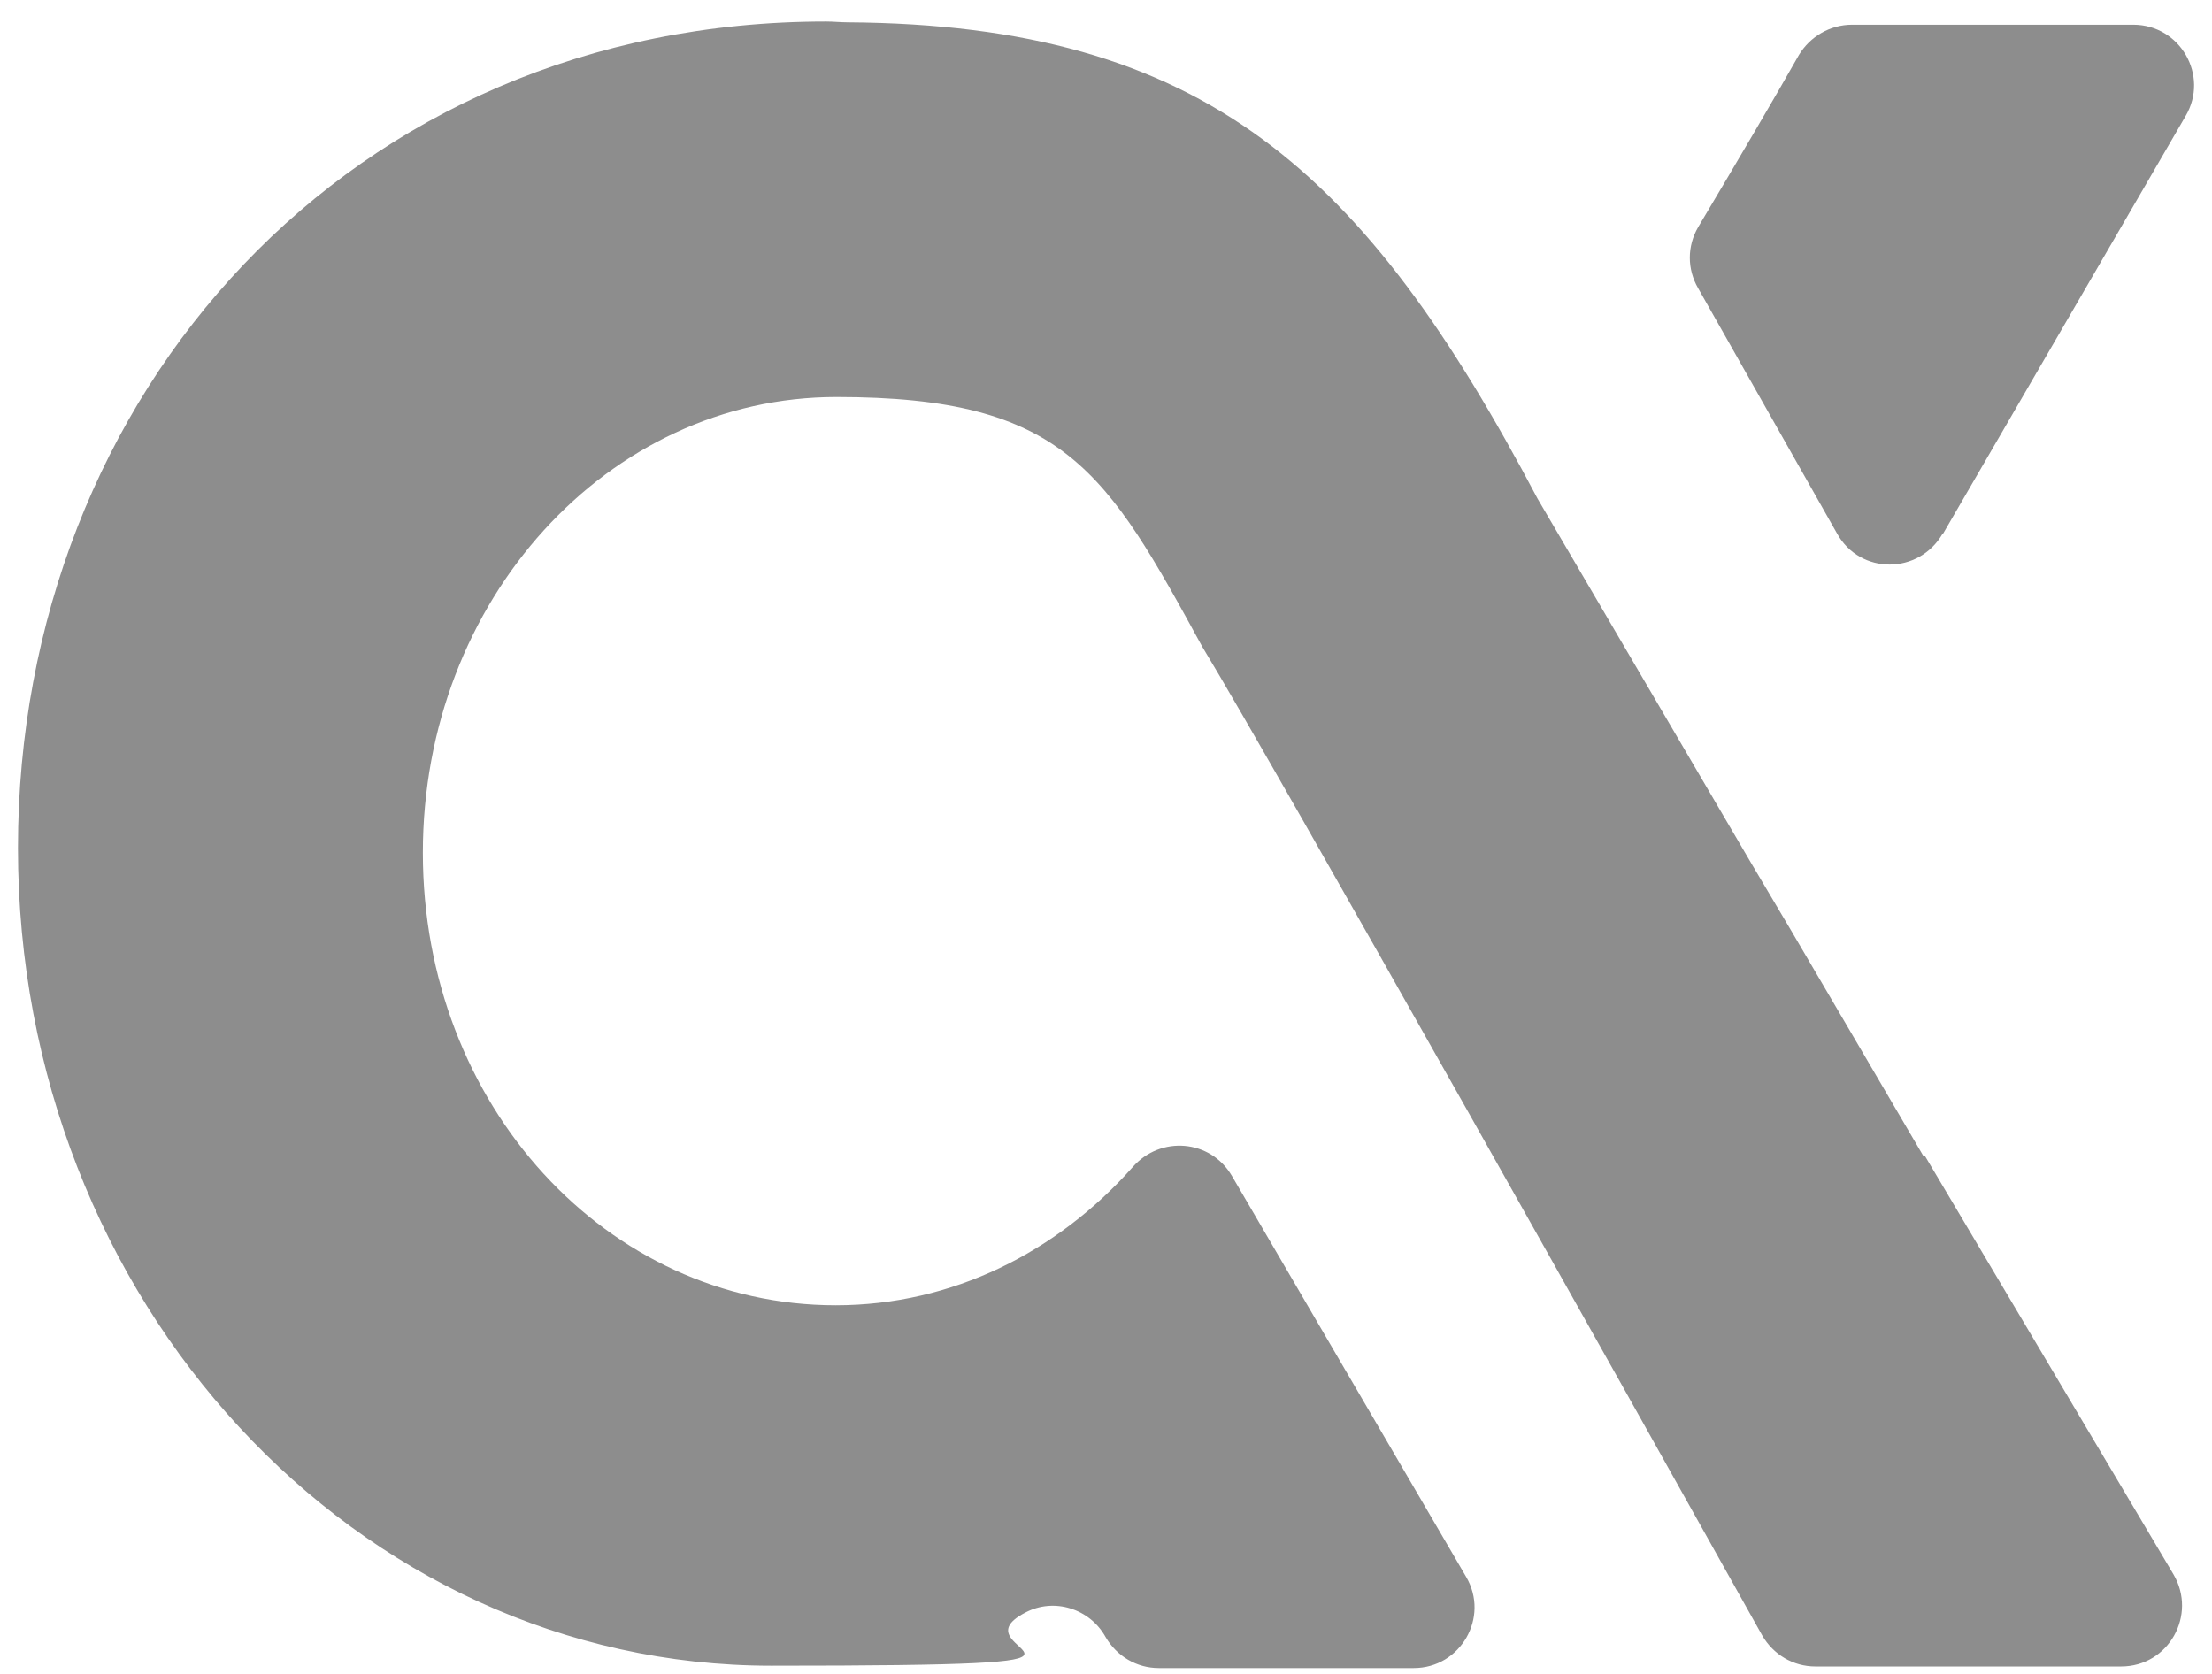
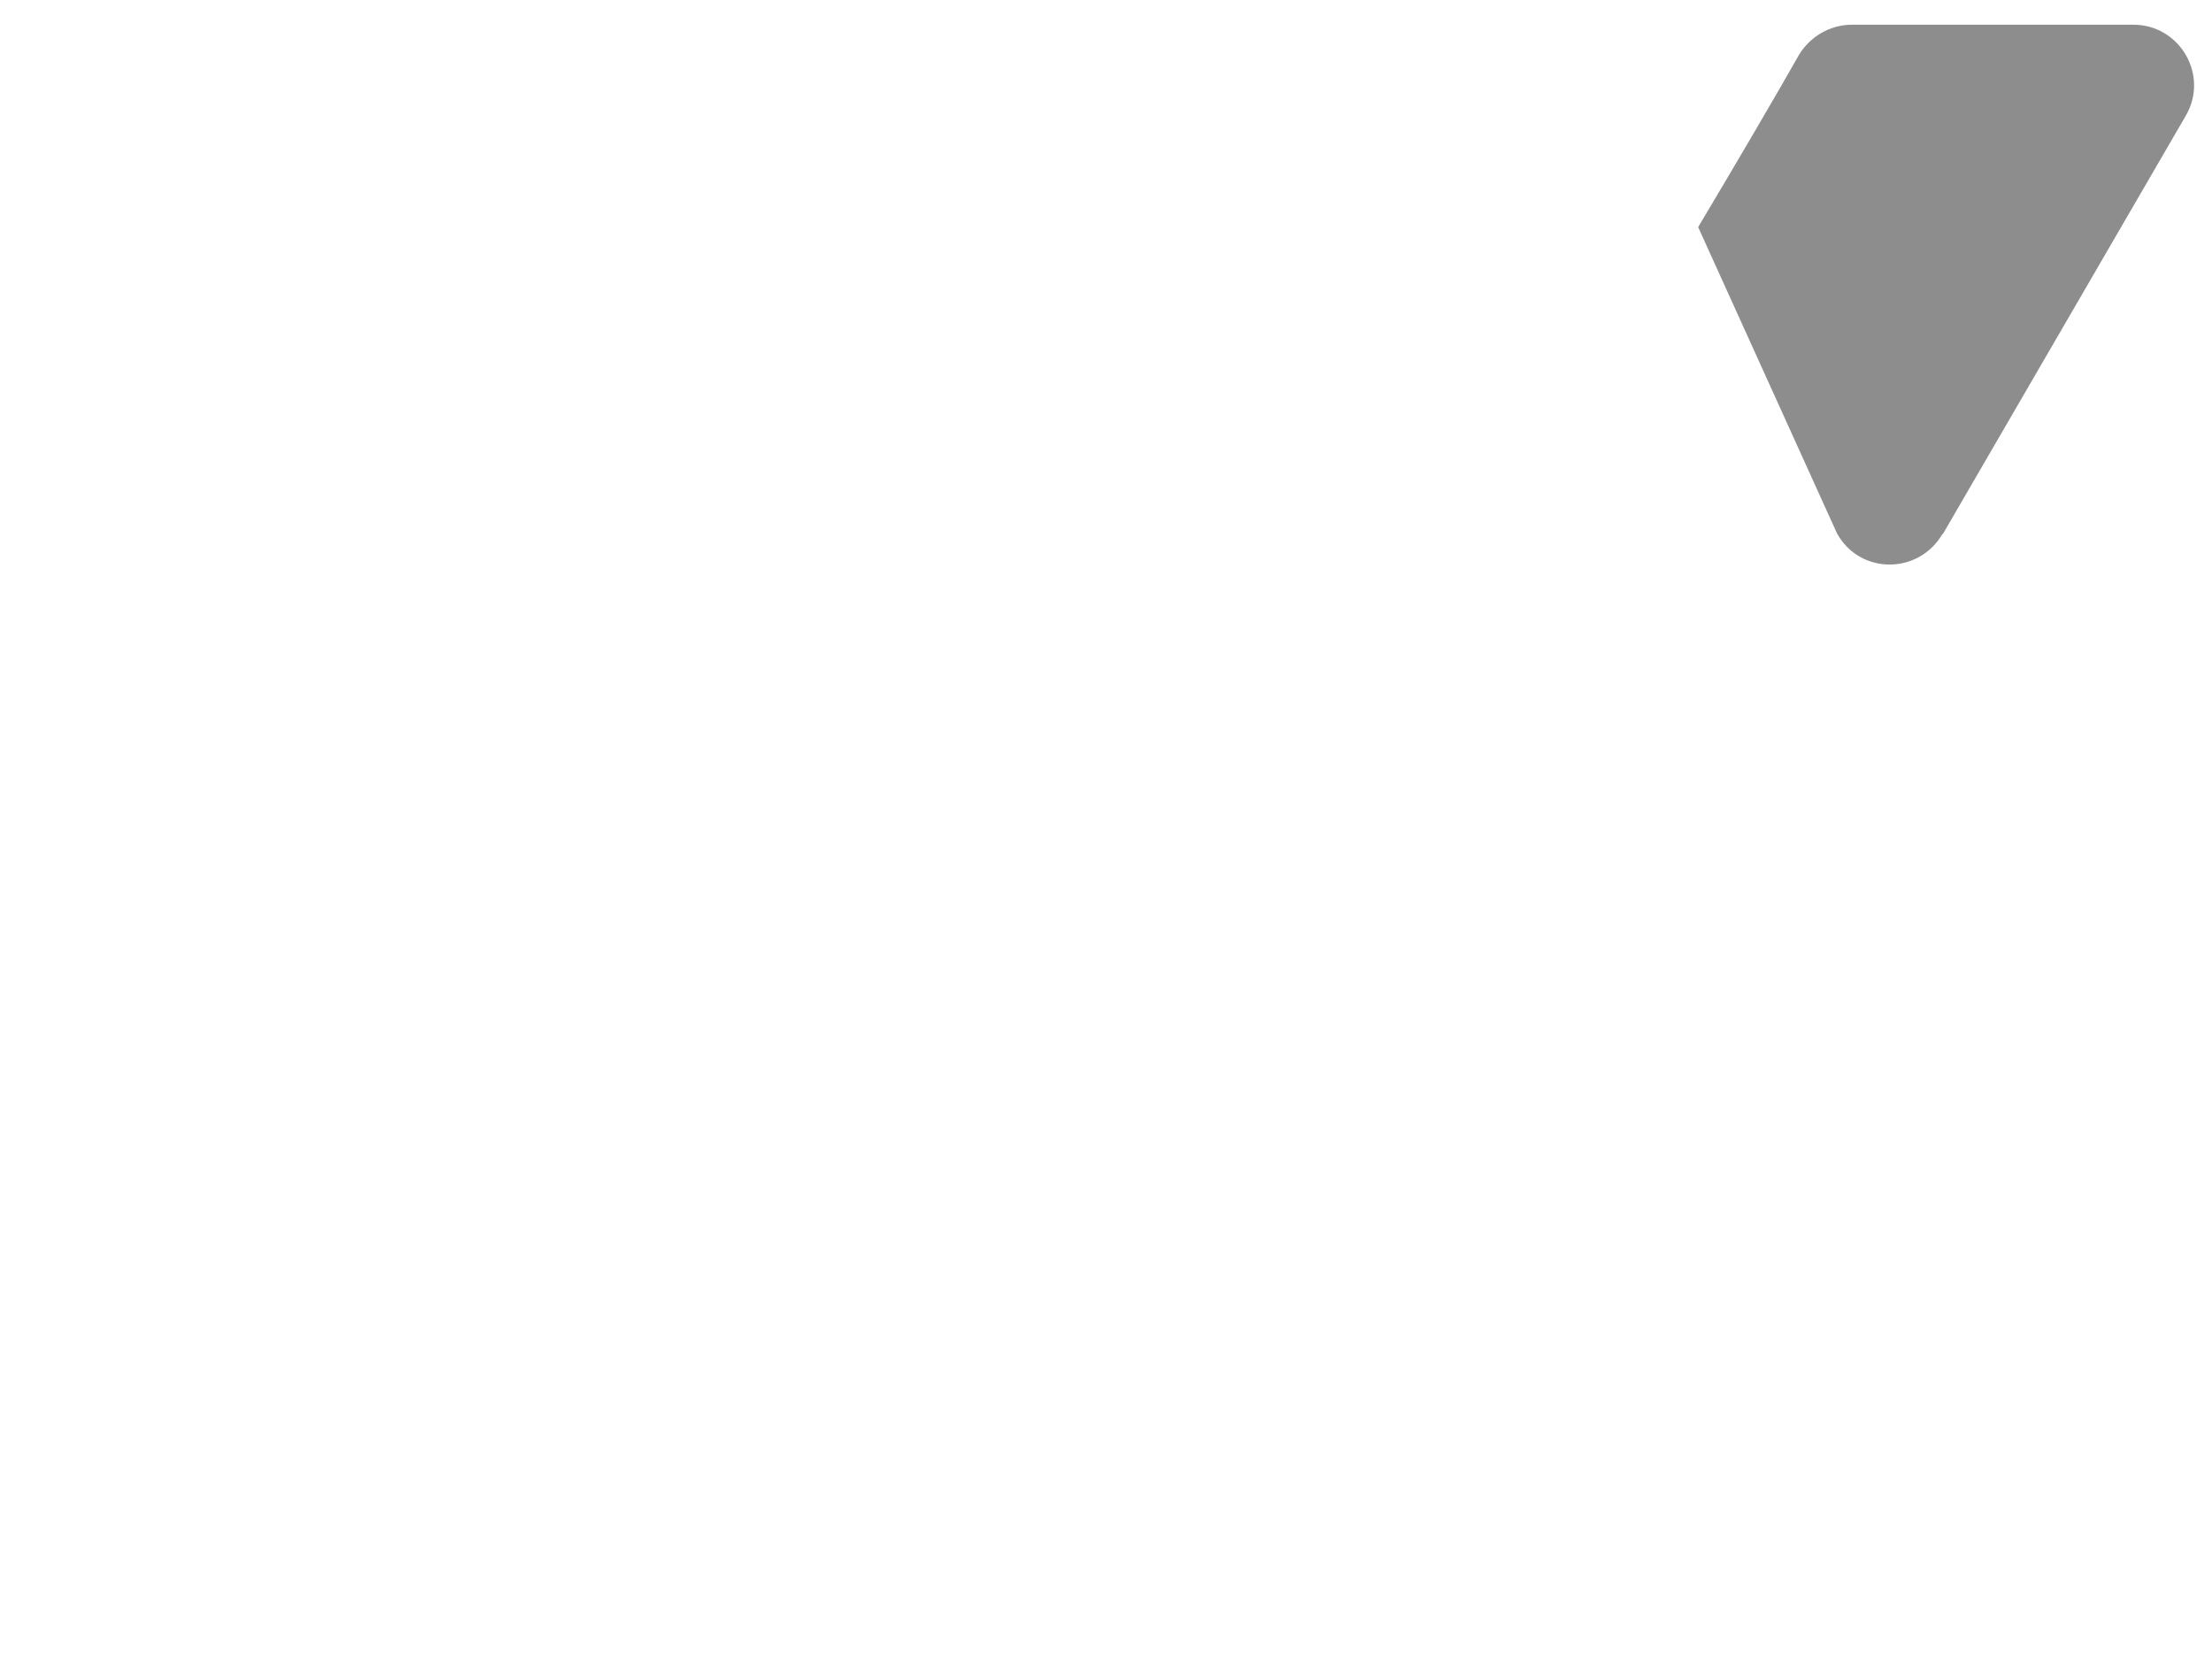
<svg xmlns="http://www.w3.org/2000/svg" width="74" height="56" viewBox="0 0 74 56" fill="none">
-   <path d="M64.99 17.877L73.118 3.88C73.915 2.525 72.932 0.826 71.365 0.826H61.962C61.219 0.826 60.555 1.224 60.183 1.835C59.386 3.243 58.217 5.235 56.81 7.598C56.438 8.236 56.438 9.006 56.81 9.644L61.458 17.851C62.228 19.232 64.193 19.232 64.99 17.851V17.877Z" fill="#8D8D8D" />
-   <path d="M64.345 38.674L59.936 31.157L58.582 28.873L51.437 16.682C45.673 5.766 40.335 0.826 28.356 0.746C28.117 0.746 27.878 0.719 27.639 0.719C11.729 0.719 0.601 13.176 0.601 28.369C0.601 43.561 11.942 55.726 25.806 55.726C39.671 55.726 31.676 55.301 34.306 53.946C35.262 53.441 36.457 53.813 36.988 54.77C37.36 55.407 38.024 55.805 38.768 55.805H47.294C48.861 55.805 49.843 54.106 49.047 52.751L41.211 39.338C40.494 38.116 38.821 37.983 37.891 39.046C35.368 41.888 31.862 43.667 27.958 43.667C20.308 43.667 14.146 36.974 14.146 28.528C14.146 20.082 20.335 13.282 27.984 13.282C35.634 13.282 37.015 15.779 40.228 21.649C42.592 25.527 55.049 47.731 58.954 54.716C59.325 55.354 59.989 55.752 60.733 55.752H70.959C72.552 55.752 73.509 54.026 72.712 52.671L64.398 38.674H64.345Z" fill="#8D8D8D" />
+   <path d="M64.99 17.877L73.118 3.88C73.915 2.525 72.932 0.826 71.365 0.826H61.962C61.219 0.826 60.555 1.224 60.183 1.835C59.386 3.243 58.217 5.235 56.81 7.598L61.458 17.851C62.228 19.232 64.193 19.232 64.99 17.851V17.877Z" fill="#8D8D8D" />
</svg>